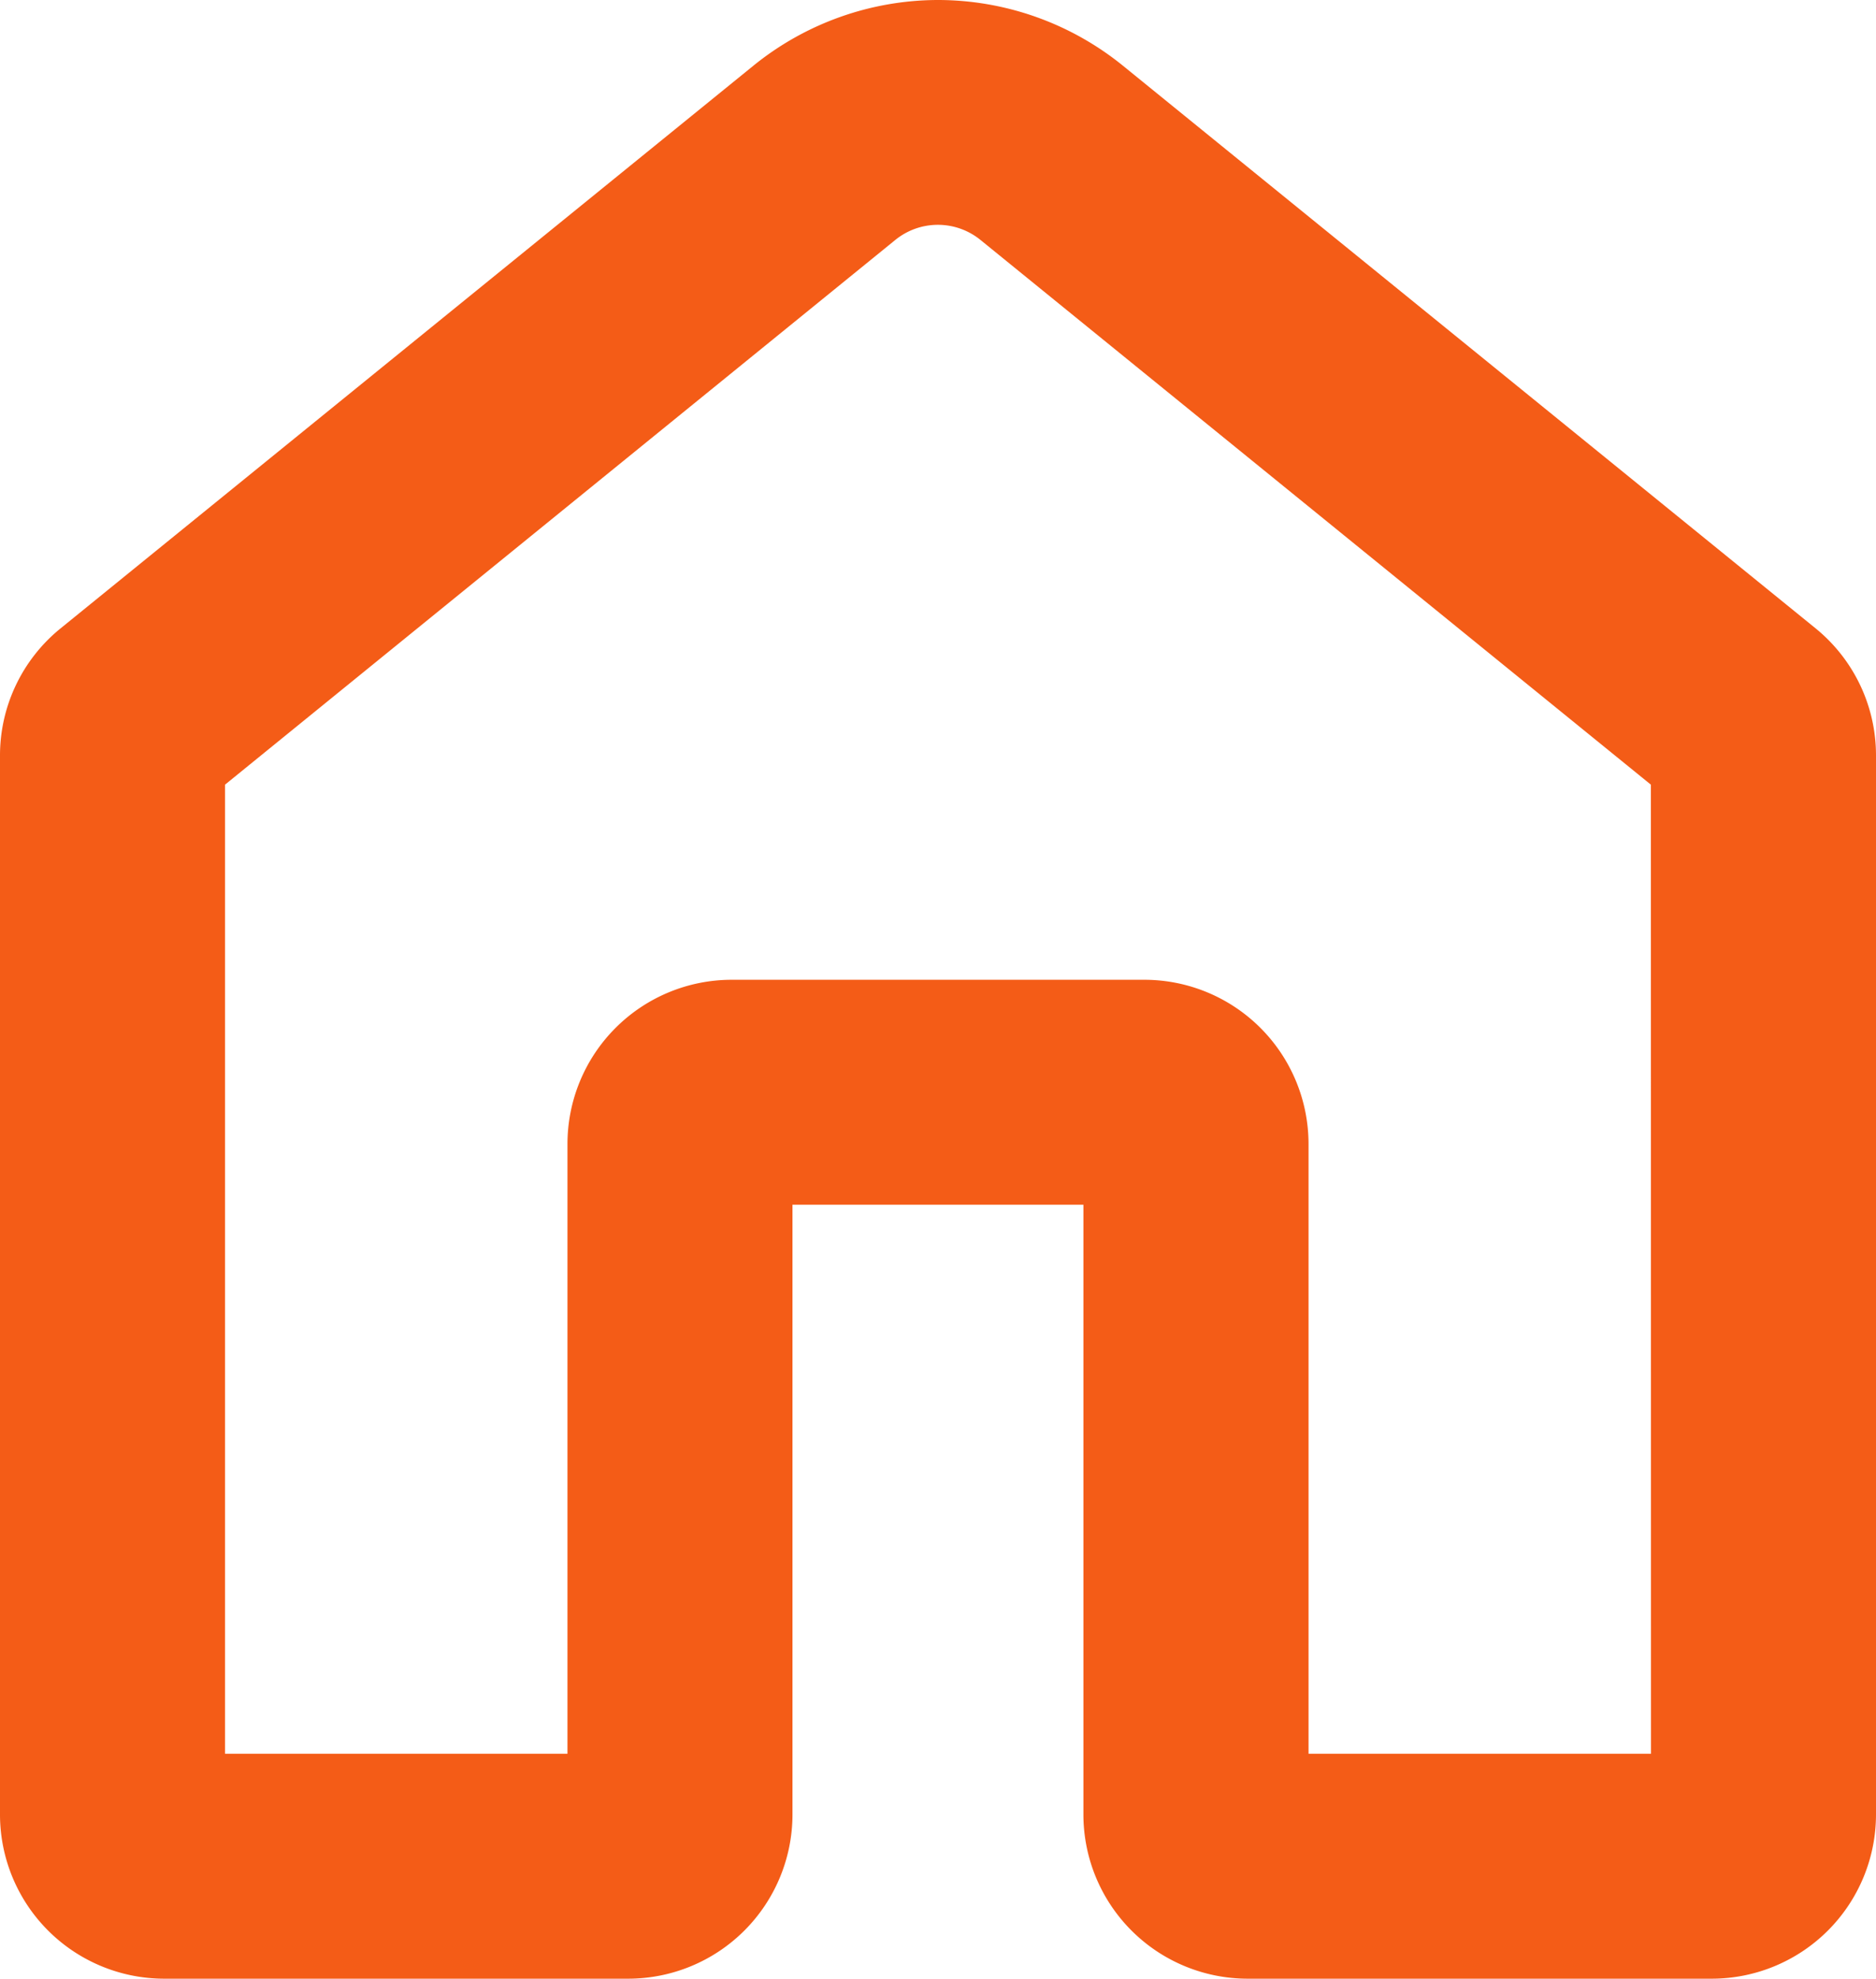
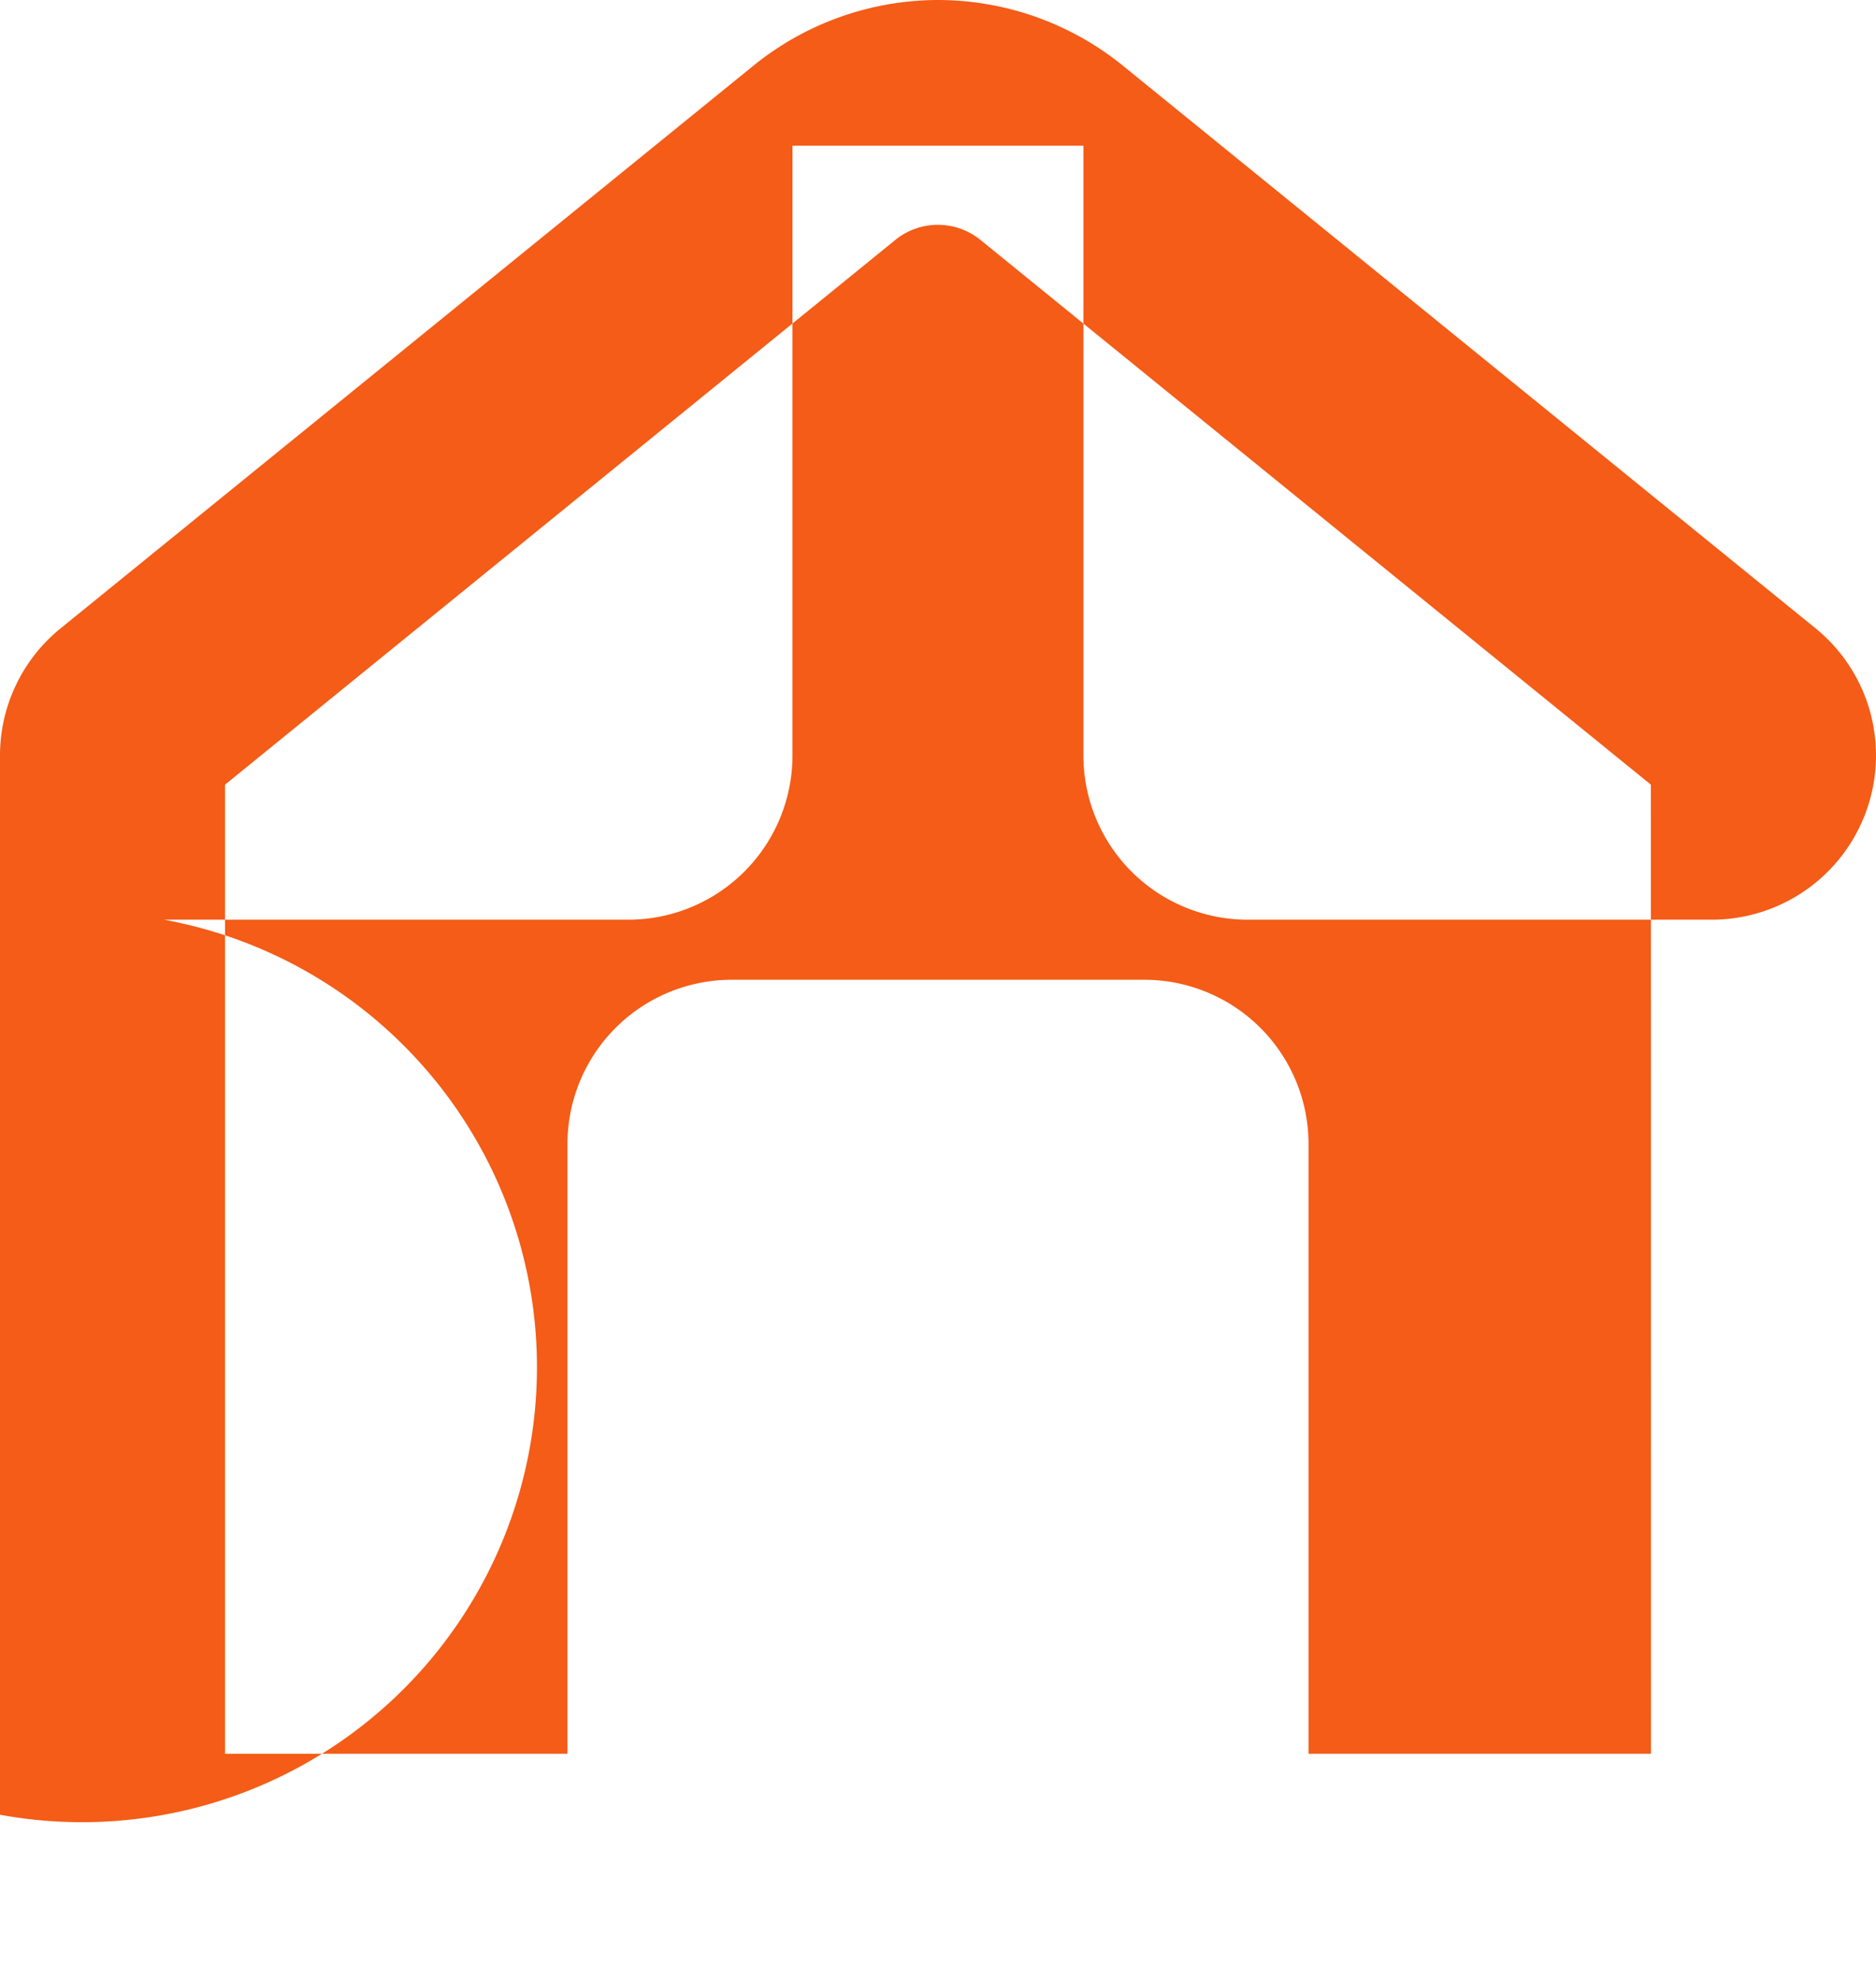
<svg xmlns="http://www.w3.org/2000/svg" width="16.675" height="17.587" viewBox="0 0 16.675 17.587">
-   <path id="パス_7706" data-name="パス 7706" d="M374.337,102a2.613,2.613,0,0,1,1.643.583l6.156,5a1.455,1.455,0,0,1,.539,1.132v9.412a1.46,1.46,0,0,1-1.459,1.459h-4.127a1.46,1.46,0,0,1-1.459-1.459v-5.42h-2.586v5.42a1.46,1.46,0,0,1-1.459,1.459h-4.127A1.46,1.46,0,0,1,366,118.129v-9.412a1.454,1.454,0,0,1,.537-1.131l6.157-5A2.612,2.612,0,0,1,374.337,102Zm6.337,6.974-5.956-4.839a.6.6,0,0,0-.763,0L368,108.974v8.613h3.044v-5.42a1.46,1.46,0,0,1,1.459-1.459h3.669a1.46,1.46,0,0,1,1.459,1.459v5.42h3.044Z" transform="translate(-366 -102)" fill="#f45c17" />
+   <path id="パス_7706" data-name="パス 7706" d="M374.337,102a2.613,2.613,0,0,1,1.643.583l6.156,5a1.455,1.455,0,0,1,.539,1.132a1.46,1.46,0,0,1-1.459,1.459h-4.127a1.46,1.46,0,0,1-1.459-1.459v-5.42h-2.586v5.42a1.46,1.46,0,0,1-1.459,1.459h-4.127A1.46,1.46,0,0,1,366,118.129v-9.412a1.454,1.454,0,0,1,.537-1.131l6.157-5A2.612,2.612,0,0,1,374.337,102Zm6.337,6.974-5.956-4.839a.6.6,0,0,0-.763,0L368,108.974v8.613h3.044v-5.42a1.46,1.46,0,0,1,1.459-1.459h3.669a1.46,1.46,0,0,1,1.459,1.459v5.42h3.044Z" transform="translate(-366 -102)" fill="#f45c17" />
</svg>